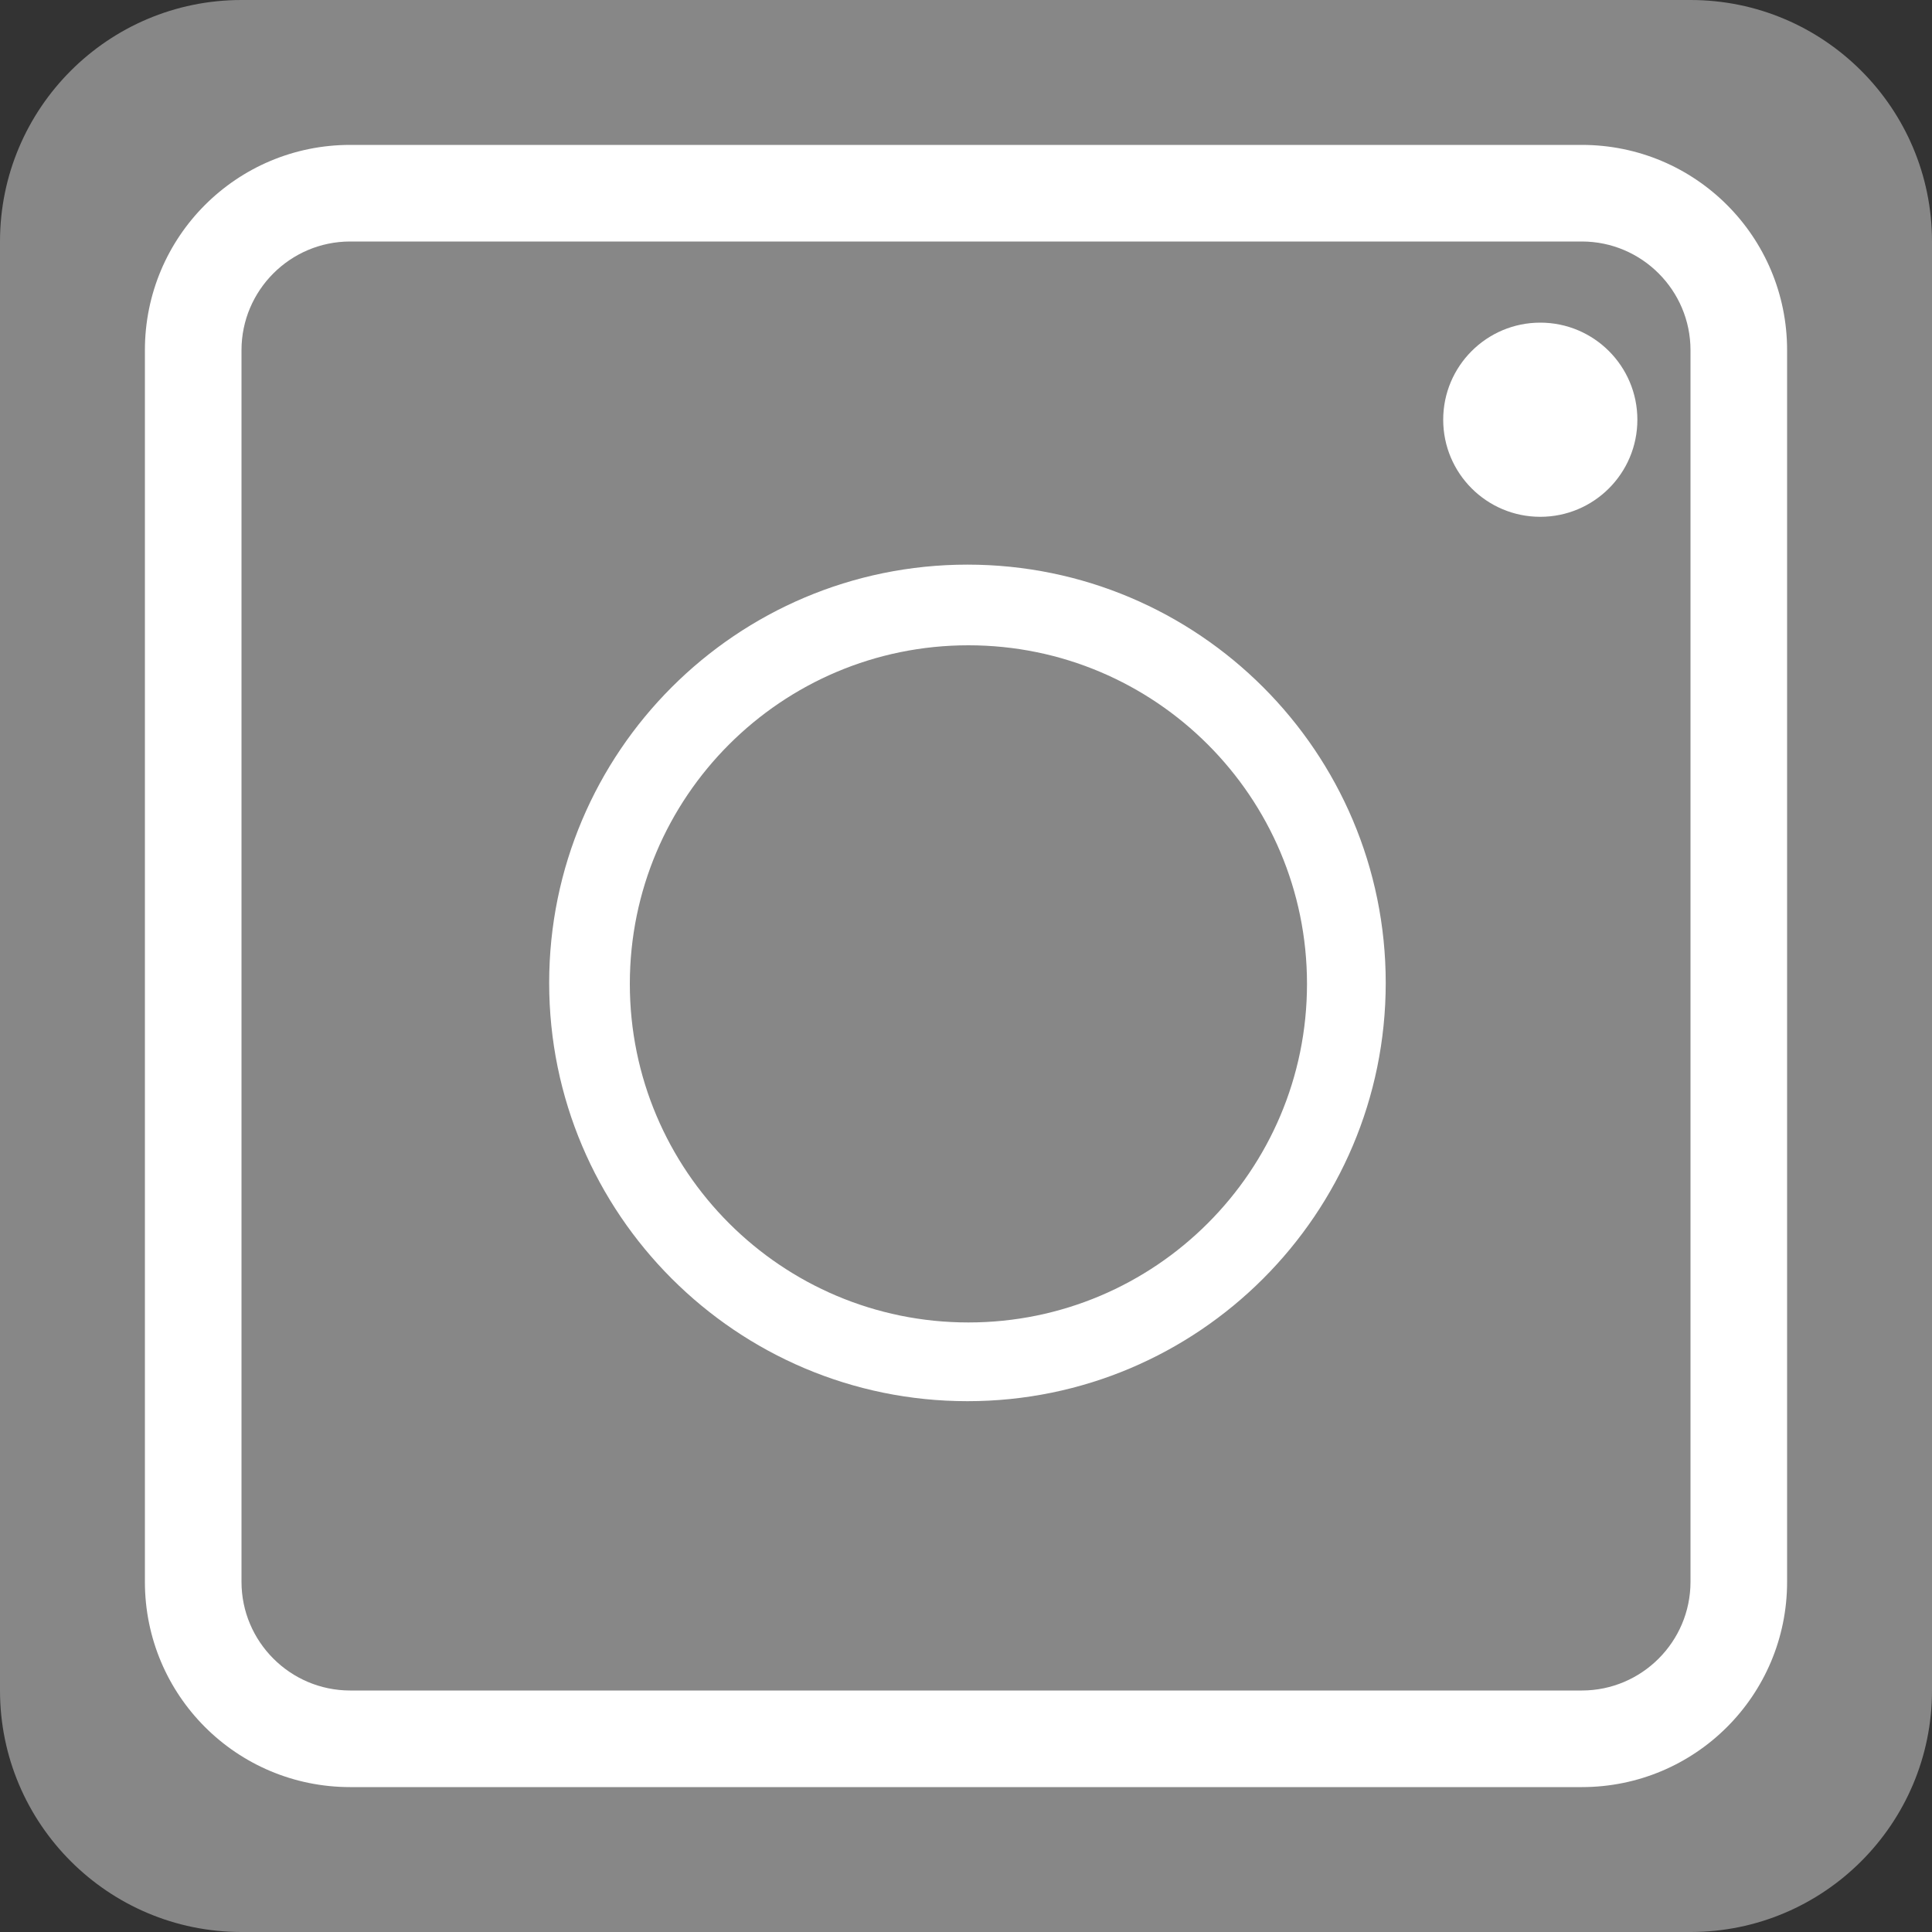
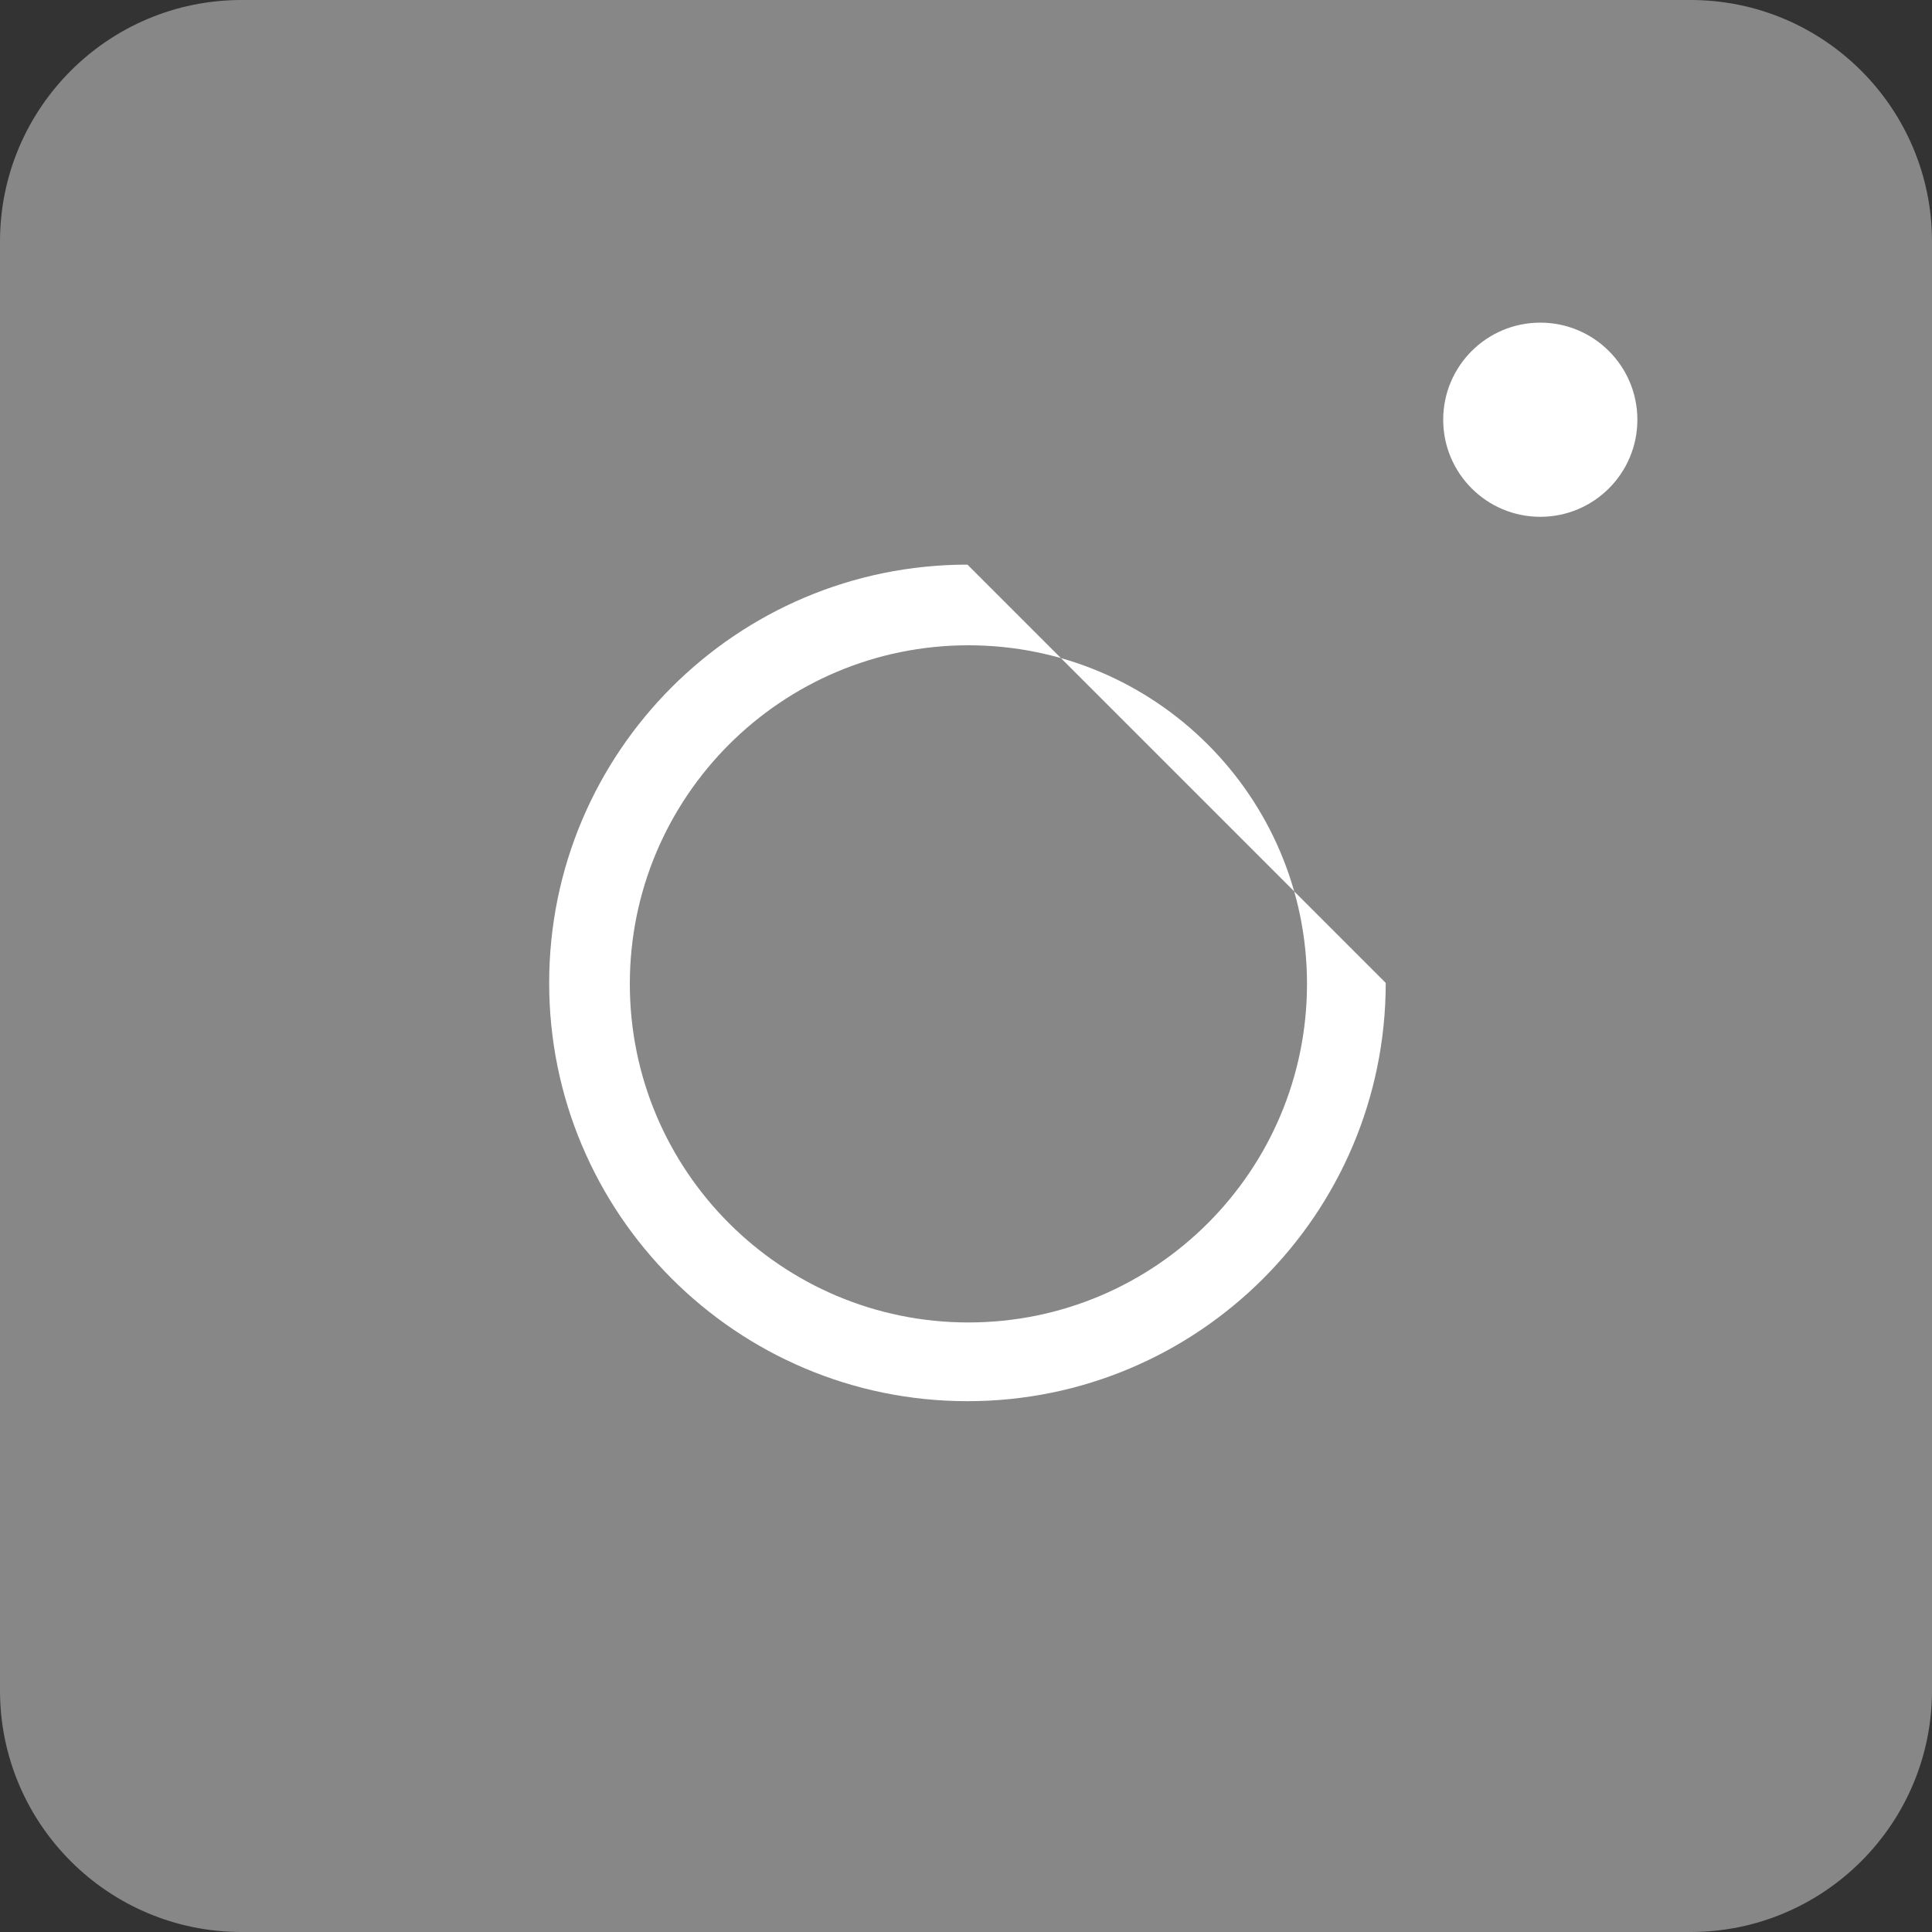
<svg xmlns="http://www.w3.org/2000/svg" version="1.1" x="0px" y="0px" viewBox="0 0 40 40" style="enable-background:new 0 0 40 40;" xml:space="preserve">
  <rect x="0" y="0" width="40" height="40" fill="#333333" stroke="none" />
  <style type="text/css">
	.st0{fill:#878787;}
	.st1{fill:#FFFFFF;}
</style>
  <g id="HG">
    <path class="st0" d="M35,0H5C2.24,0,0,2.24,0,5v30c0,2.76,2.24,5,5,5h30c2.76,0,5-2.24,5-5V5C40,2.24,37.76,0,35,0L35,0z" />
  </g>
  <g id="Ebene_1">
    <g id="facebook_3_">
-       <path class="st1" d="M32.75,5C33.99,5,35,6.01,35,7.25v25.5c0,1.24-1.01,2.25-2.25,2.25H7.25C6.01,35,5,33.99,5,32.75V7.25    C5,6.01,6.01,5,7.25,5H32.75 M32.75,3H7.25C4.9,3,3,4.9,3,7.25v25.5C3,35.1,4.9,37,7.25,37h25.5C35.1,37,37,35.1,37,32.75V7.25    C37,4.9,35.1,3,32.75,3L32.75,3z" />
-     </g>
+       </g>
    <g>
      <circle class="st1" cx="31.89" cy="8.69" r="2.01" />
-       <path class="st1" d="M20.03,11.69c-4.78,0-8.66,3.88-8.66,8.66c0,4.78,3.88,8.66,8.66,8.66c4.78,0,8.66-3.88,8.66-8.66    C28.69,15.57,24.81,11.69,20.03,11.69z M20.05,27.38c-3.87,0-7.01-3.14-7.01-7.01s3.14-7.01,7.01-7.01s7.01,3.14,7.01,7.01    S23.92,27.38,20.05,27.38z" />
+       <path class="st1" d="M20.03,11.69c-4.78,0-8.66,3.88-8.66,8.66c0,4.78,3.88,8.66,8.66,8.66c4.78,0,8.66-3.88,8.66-8.66    z M20.05,27.38c-3.87,0-7.01-3.14-7.01-7.01s3.14-7.01,7.01-7.01s7.01,3.14,7.01,7.01    S23.92,27.38,20.05,27.38z" />
    </g>
  </g>
</svg>